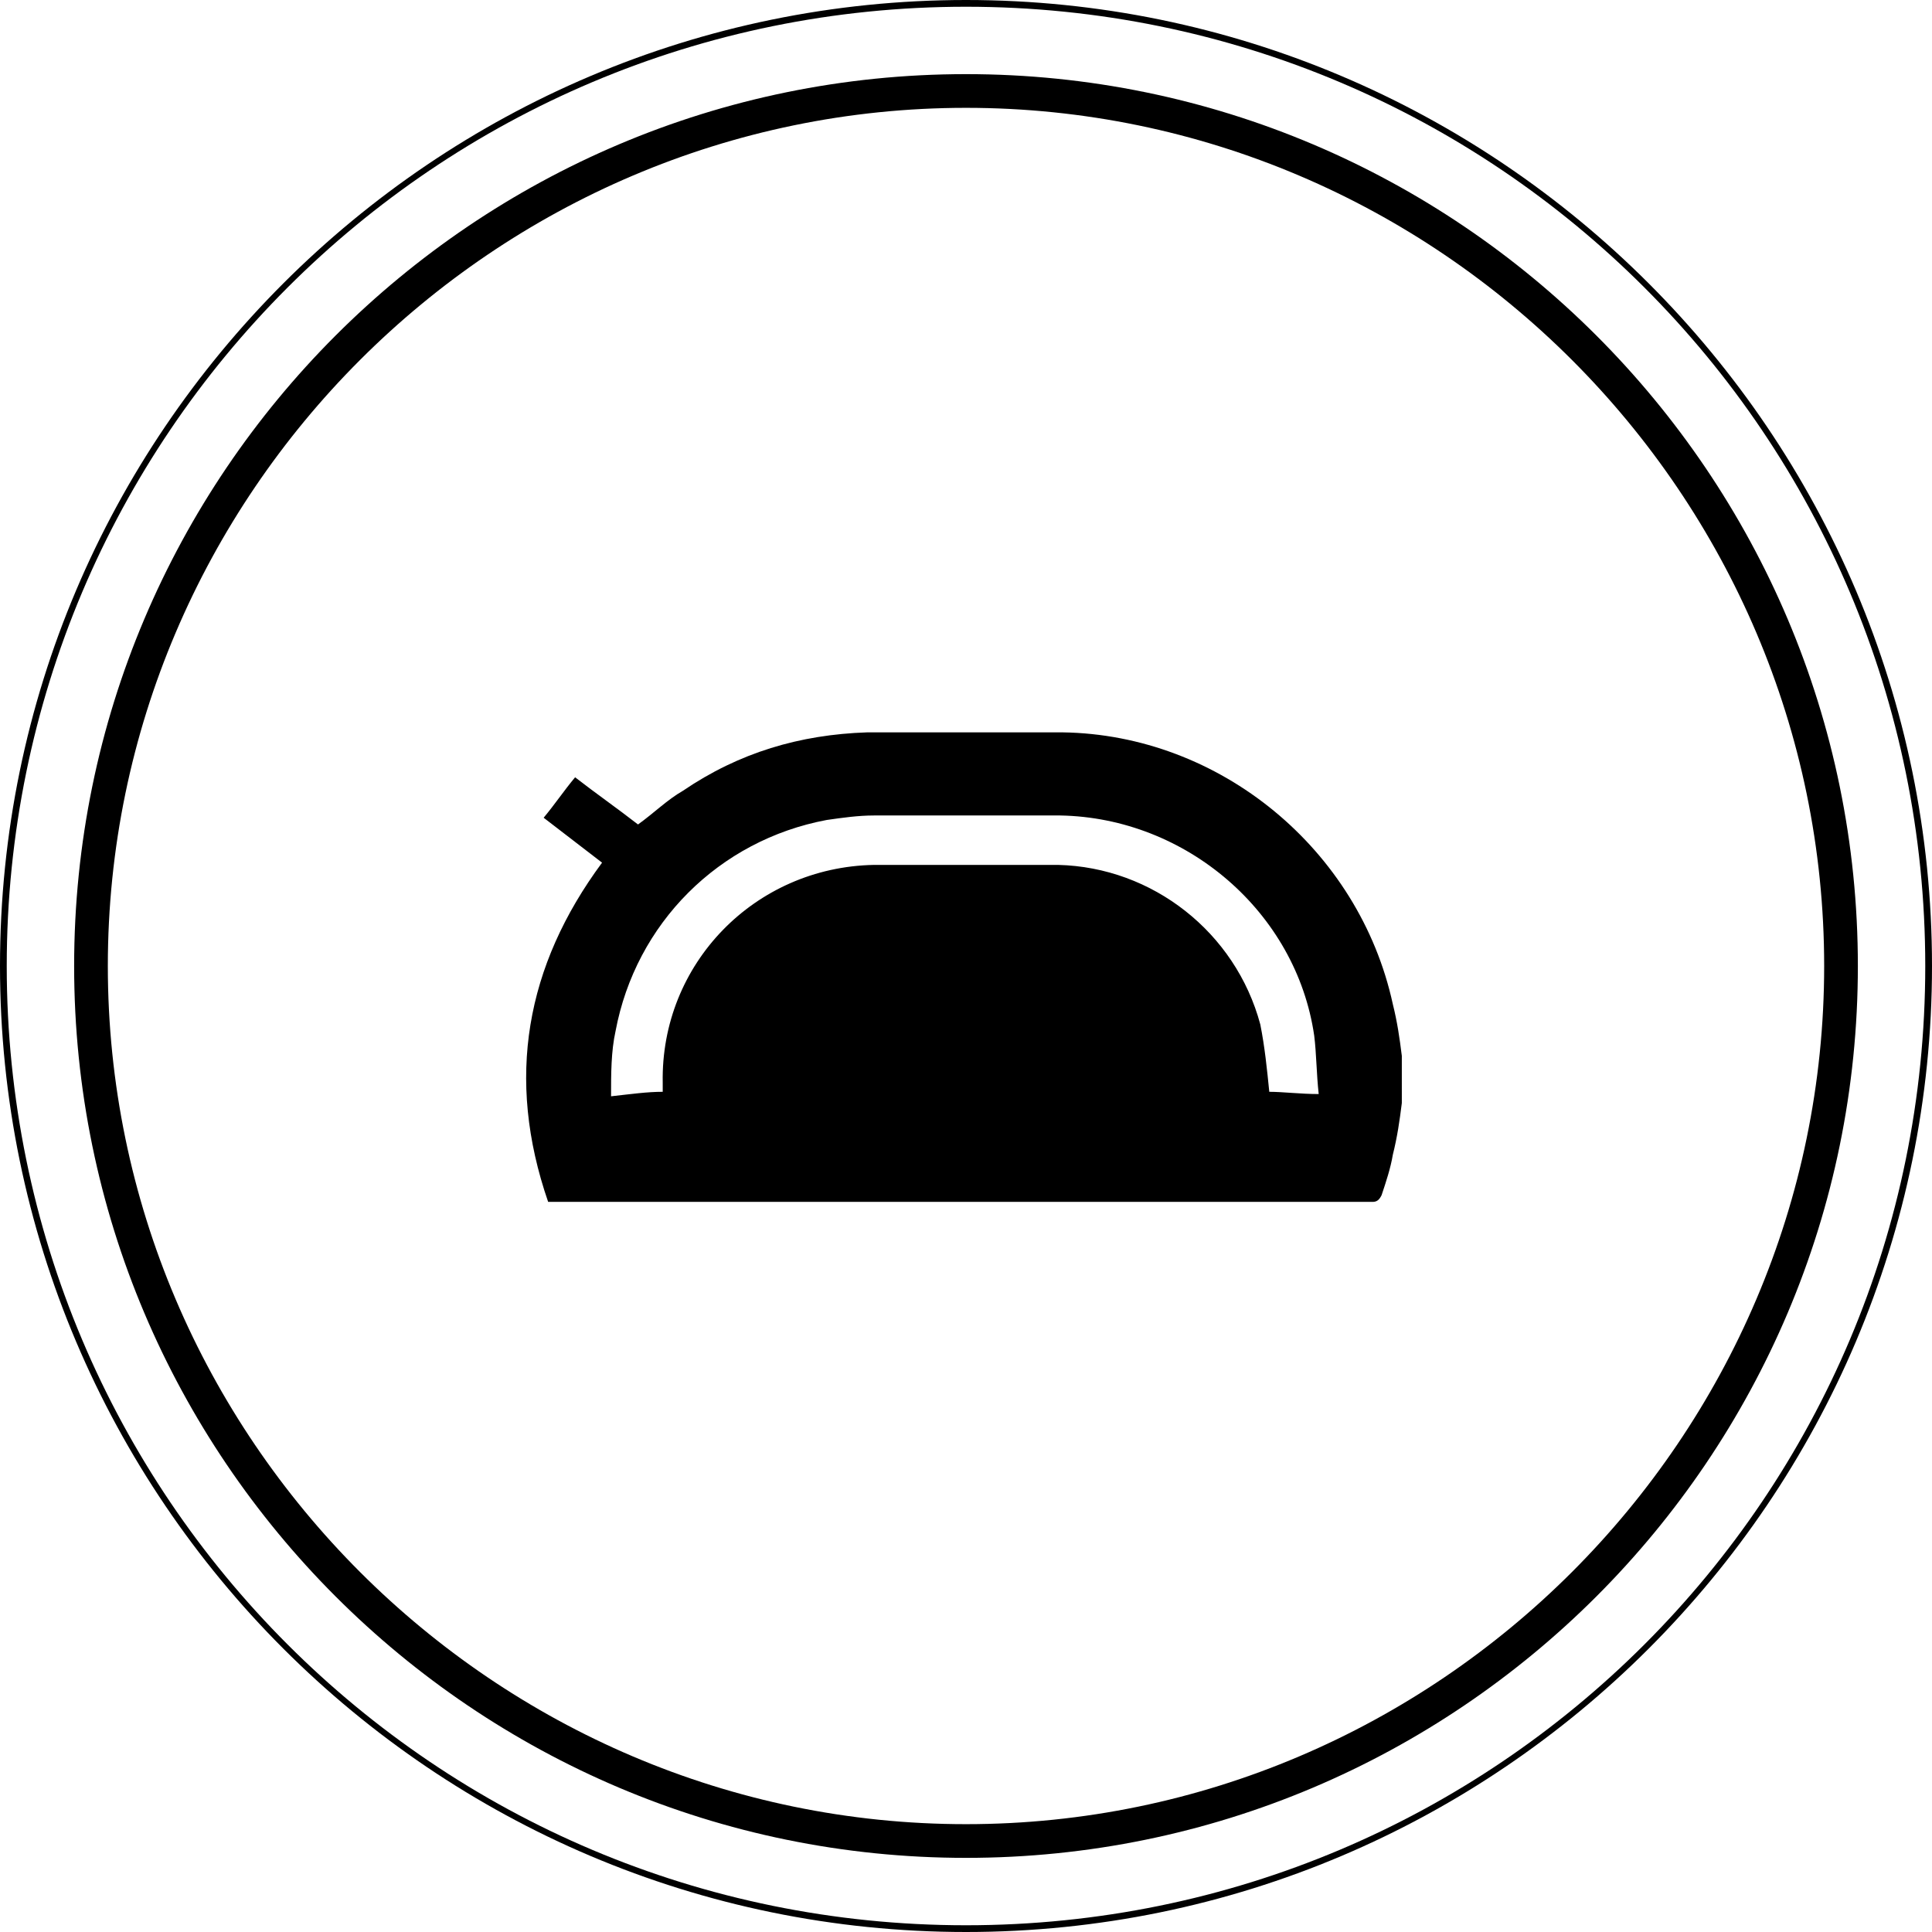
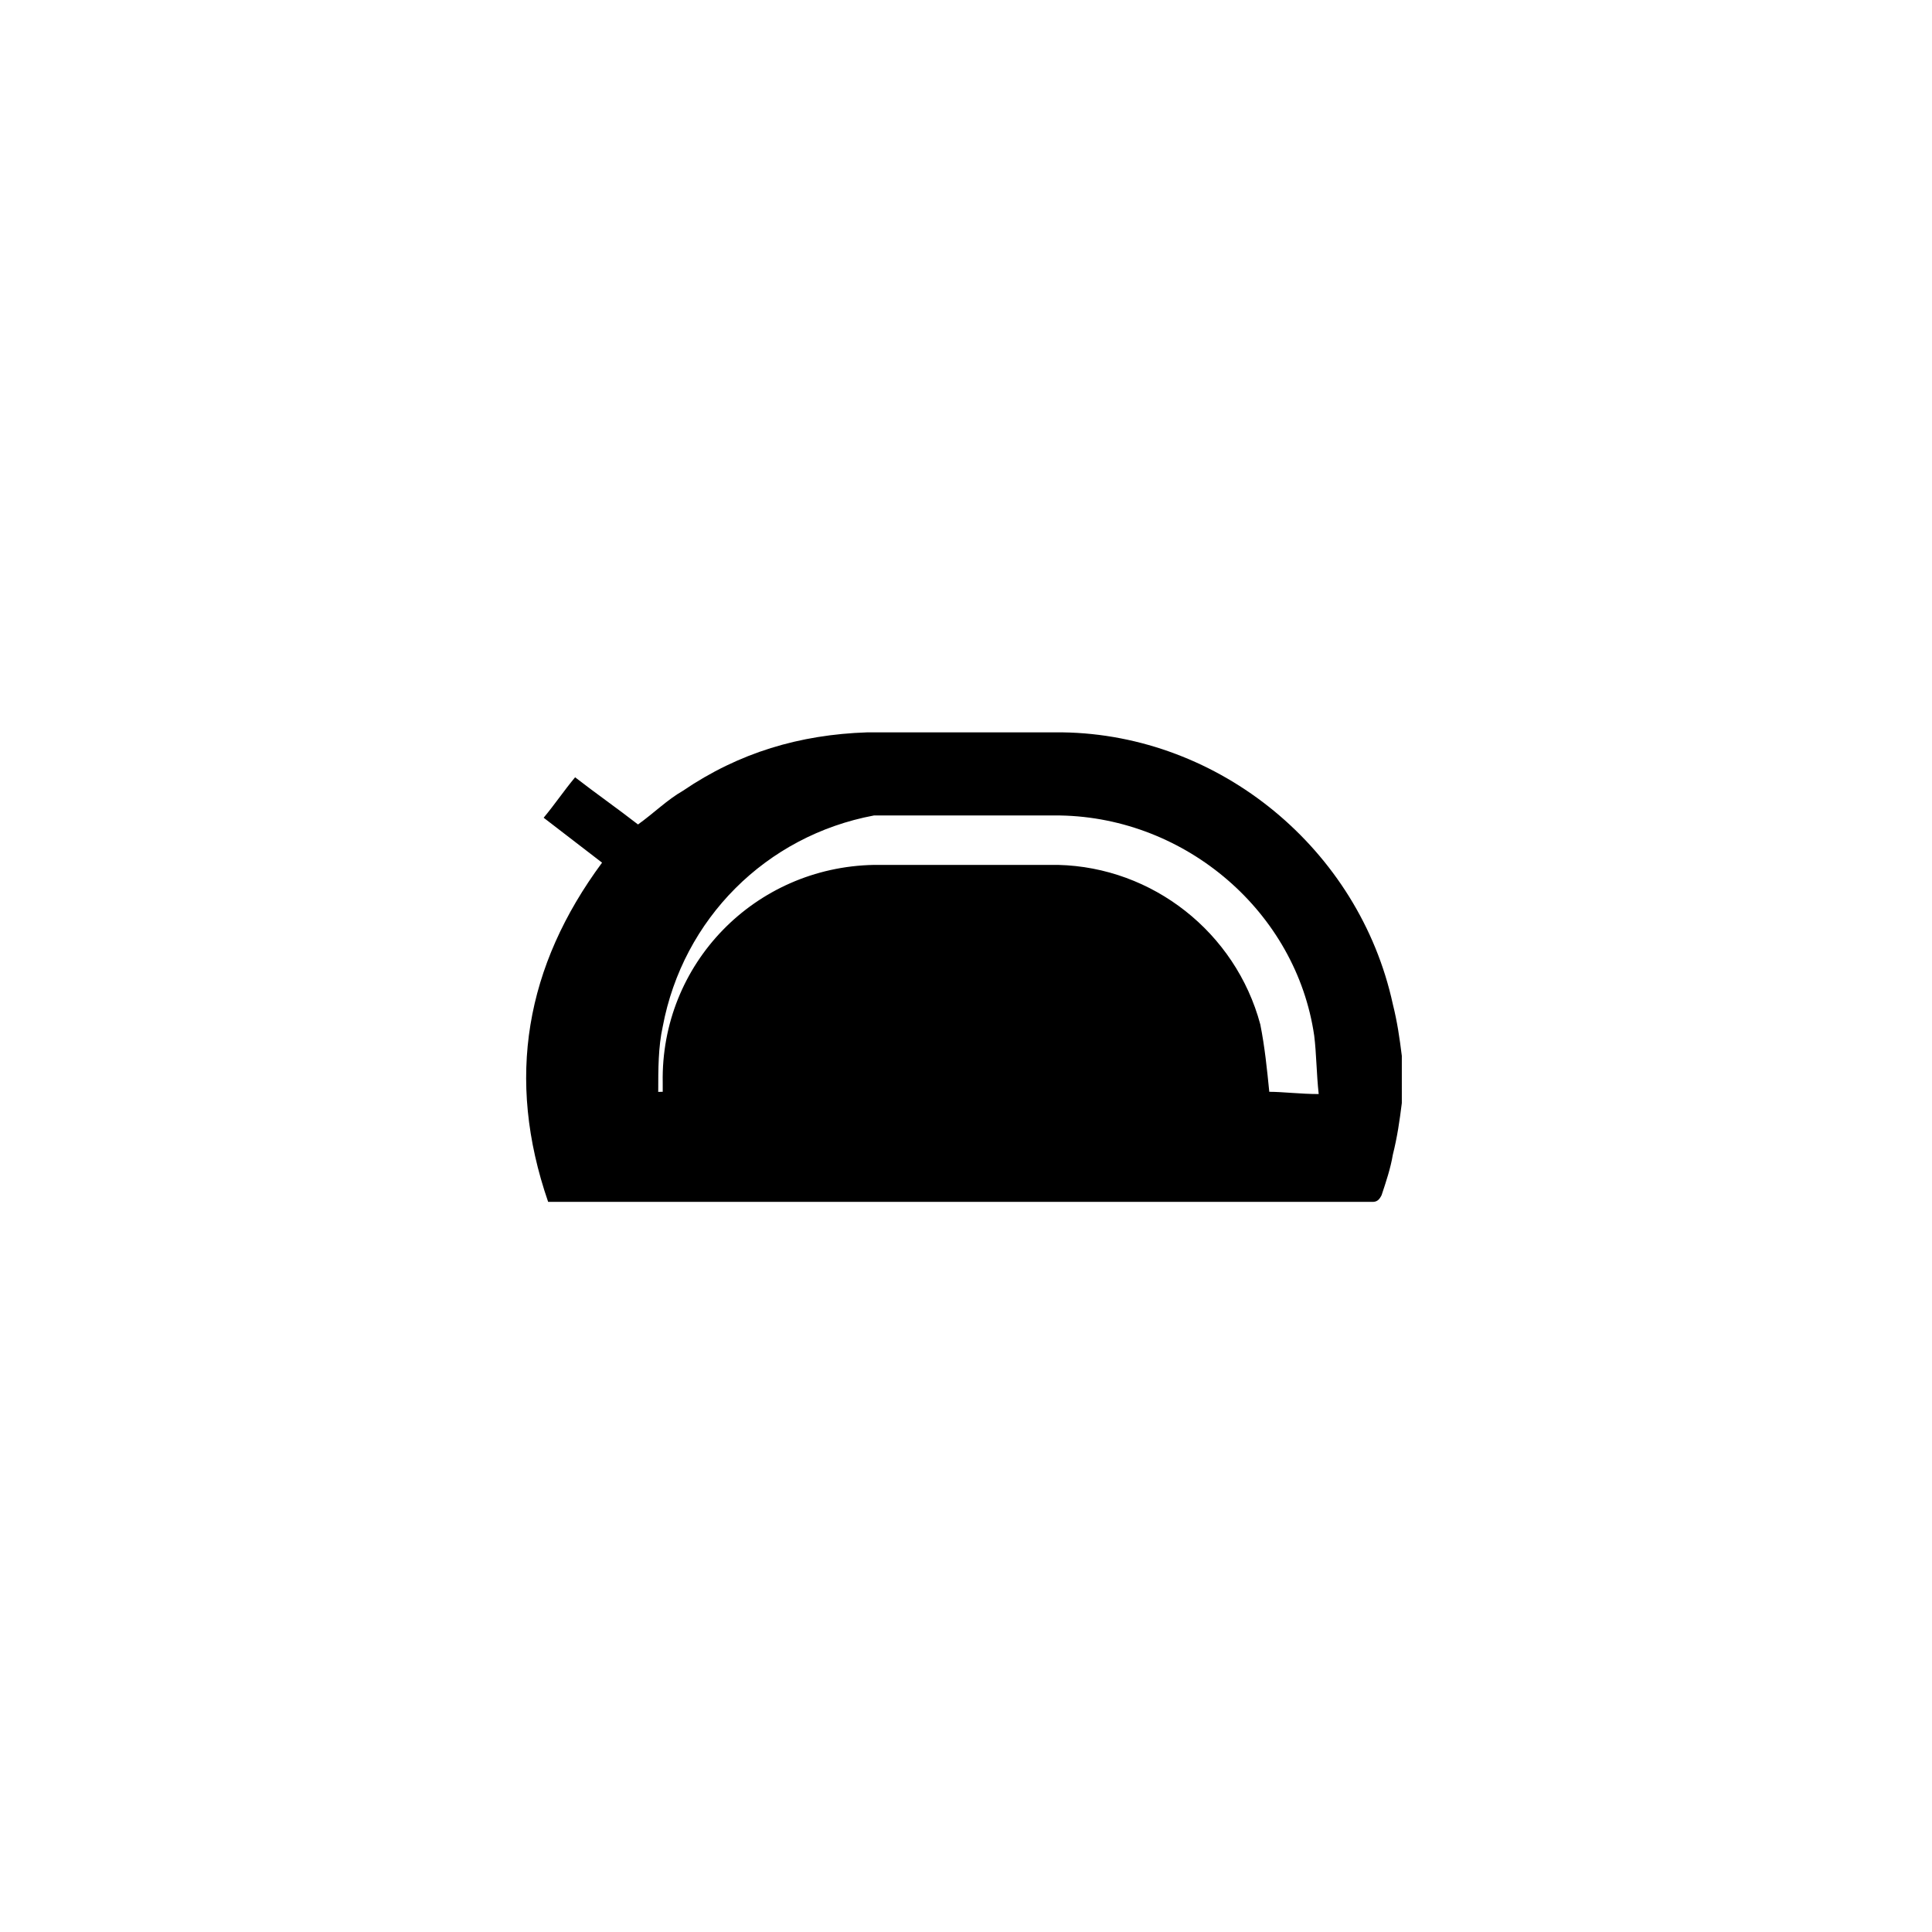
<svg xmlns="http://www.w3.org/2000/svg" version="1.1" id="Vrstva_1" x="0px" y="0px" viewBox="0 0 86 86" style="enable-background:new 0 0 86 86;" xml:space="preserve">
  <g>
    <g>
      <g>
-         <path d="M62.4,49.1c-0.1,0.8-0.2,1.5-0.4,2.3c-0.1,0.6-0.3,1.2-0.5,1.8c-0.1,0.2-0.2,0.3-0.4,0.3c0,0-0.1,0-0.2,0     c-12,0-24,0-36,0c-0.2,0-0.3,0-0.5,0c-1.9-5.5-1-10.5,2.4-15.1c-0.9-0.7-1.7-1.3-2.6-2c0.5-0.6,0.9-1.2,1.4-1.8     c0.9,0.7,1.9,1.4,2.8,2.1c0.7-0.5,1.3-1.1,2-1.5c2.5-1.7,5.2-2.5,8.2-2.6c2.9,0,5.8,0,8.7,0c7,0.1,13.2,5.2,14.7,12.1     c0.2,0.8,0.3,1.5,0.4,2.3C62.4,47.7,62.4,48.4,62.4,49.1z M29.5,48.6c0-0.2,0-0.3,0-0.4c-0.1-5.3,4.1-9.6,9.4-9.7     c2.7,0,5.5,0,8.2,0c4.2,0.1,7.9,3,9,7.1c0.2,1,0.3,2,0.4,3c0.6,0,1.4,0.1,2.2,0.1c-0.1-0.9-0.1-1.8-0.2-2.6     c-0.8-5.5-5.7-9.7-11.3-9.8c-2.8,0-5.5,0-8.3,0c-0.7,0-1.4,0.1-2.1,0.2c-4.8,0.9-8.5,4.6-9.4,9.4c-0.2,0.9-0.2,1.9-0.2,2.9     C28.1,48.7,28.8,48.6,29.5,48.6z" />
+         <path d="M62.4,49.1c-0.1,0.8-0.2,1.5-0.4,2.3c-0.1,0.6-0.3,1.2-0.5,1.8c-0.1,0.2-0.2,0.3-0.4,0.3c0,0-0.1,0-0.2,0     c-12,0-24,0-36,0c-0.2,0-0.3,0-0.5,0c-1.9-5.5-1-10.5,2.4-15.1c-0.9-0.7-1.7-1.3-2.6-2c0.5-0.6,0.9-1.2,1.4-1.8     c0.9,0.7,1.9,1.4,2.8,2.1c0.7-0.5,1.3-1.1,2-1.5c2.5-1.7,5.2-2.5,8.2-2.6c2.9,0,5.8,0,8.7,0c7,0.1,13.2,5.2,14.7,12.1     c0.2,0.8,0.3,1.5,0.4,2.3C62.4,47.7,62.4,48.4,62.4,49.1z M29.5,48.6c0-0.2,0-0.3,0-0.4c-0.1-5.3,4.1-9.6,9.4-9.7     c2.7,0,5.5,0,8.2,0c4.2,0.1,7.9,3,9,7.1c0.2,1,0.3,2,0.4,3c0.6,0,1.4,0.1,2.2,0.1c-0.1-0.9-0.1-1.8-0.2-2.6     c-0.8-5.5-5.7-9.7-11.3-9.8c-2.8,0-5.5,0-8.3,0c-4.8,0.9-8.5,4.6-9.4,9.4c-0.2,0.9-0.2,1.9-0.2,2.9     C28.1,48.7,28.8,48.6,29.5,48.6z" />
      </g>
    </g>
    <g>
-       <path d="M43,86C19.3,86,0,66.7,0,43S19.3,0,43,0s43,19.3,43,43S66.7,86,43,86z M43,0.3C19.4,0.3,0.3,19.4,0.3,43    S19.4,85.7,43,85.7S85.7,66.6,85.7,43S66.6,0.3,43,0.3z" />
-       <path d="M43,82.7C21.1,82.7,3.3,64.9,3.3,43S21.1,3.3,43,3.3S82.7,21.1,82.7,43S64.9,82.7,43,82.7z M43,4.8C22,4.8,4.8,22,4.8,43    S22,81.2,43,81.2S81.2,64,81.2,43S64,4.8,43,4.8z" />
-     </g>
+       </g>
  </g>
</svg>